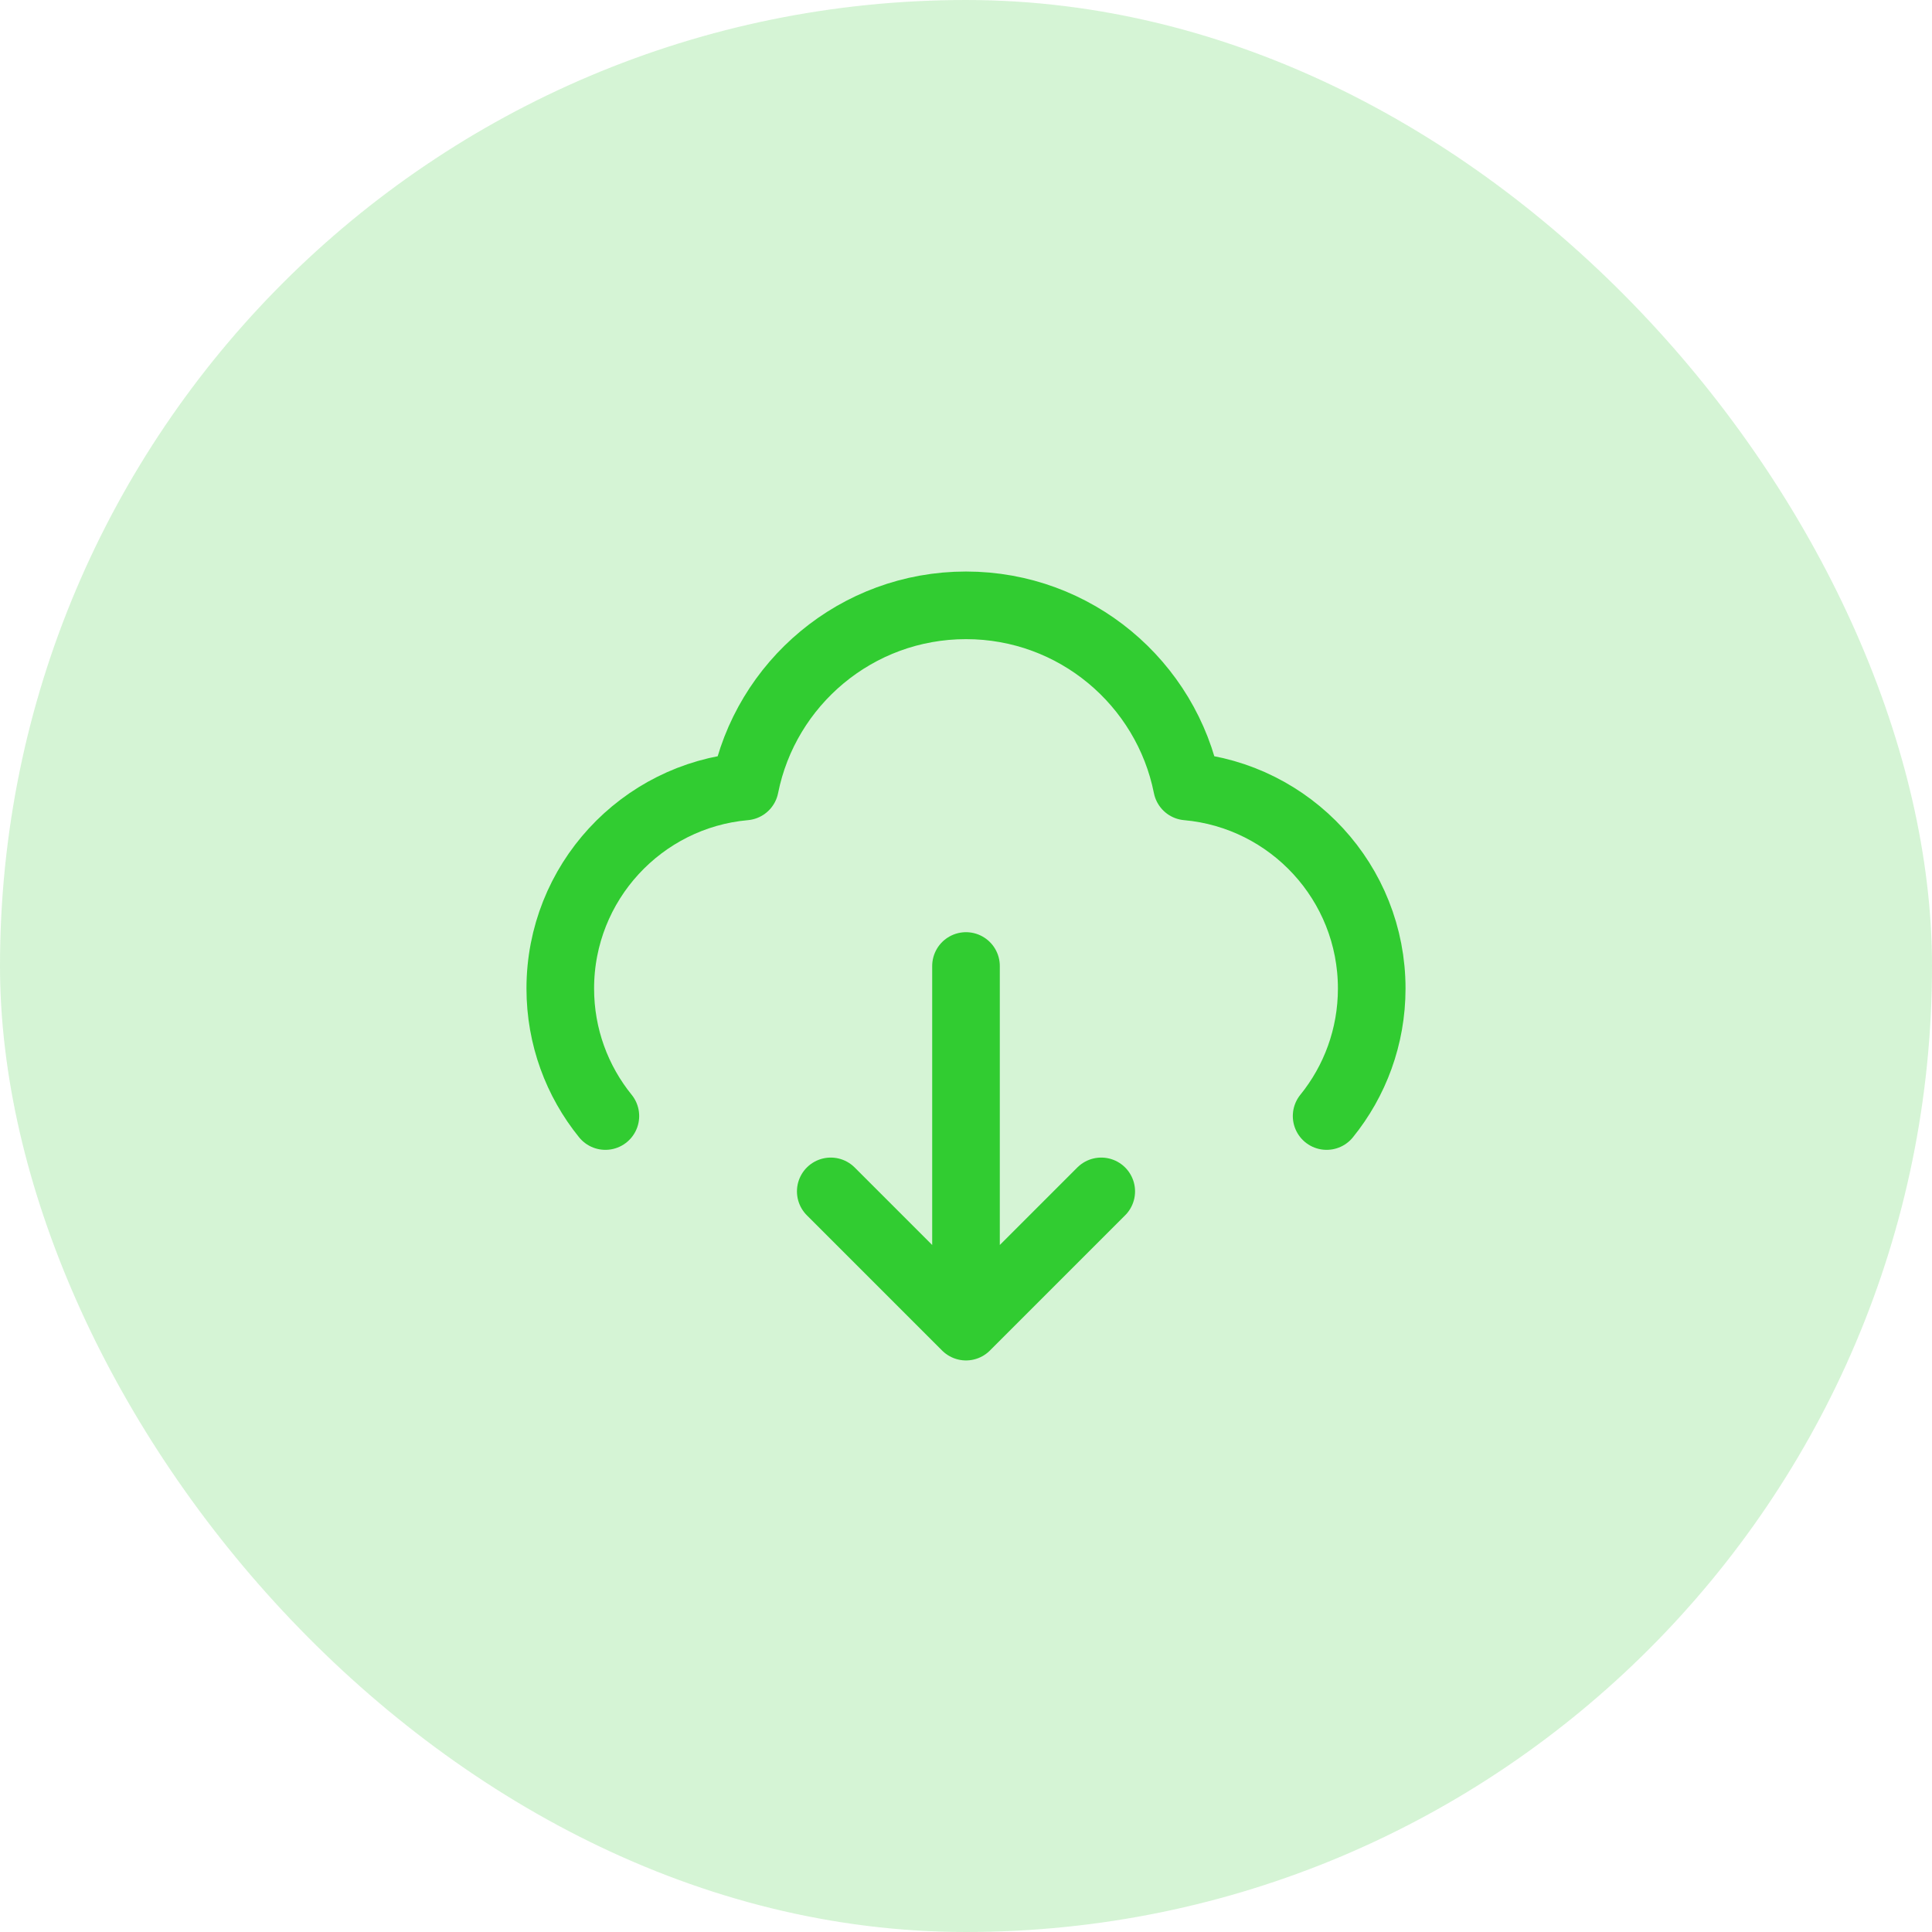
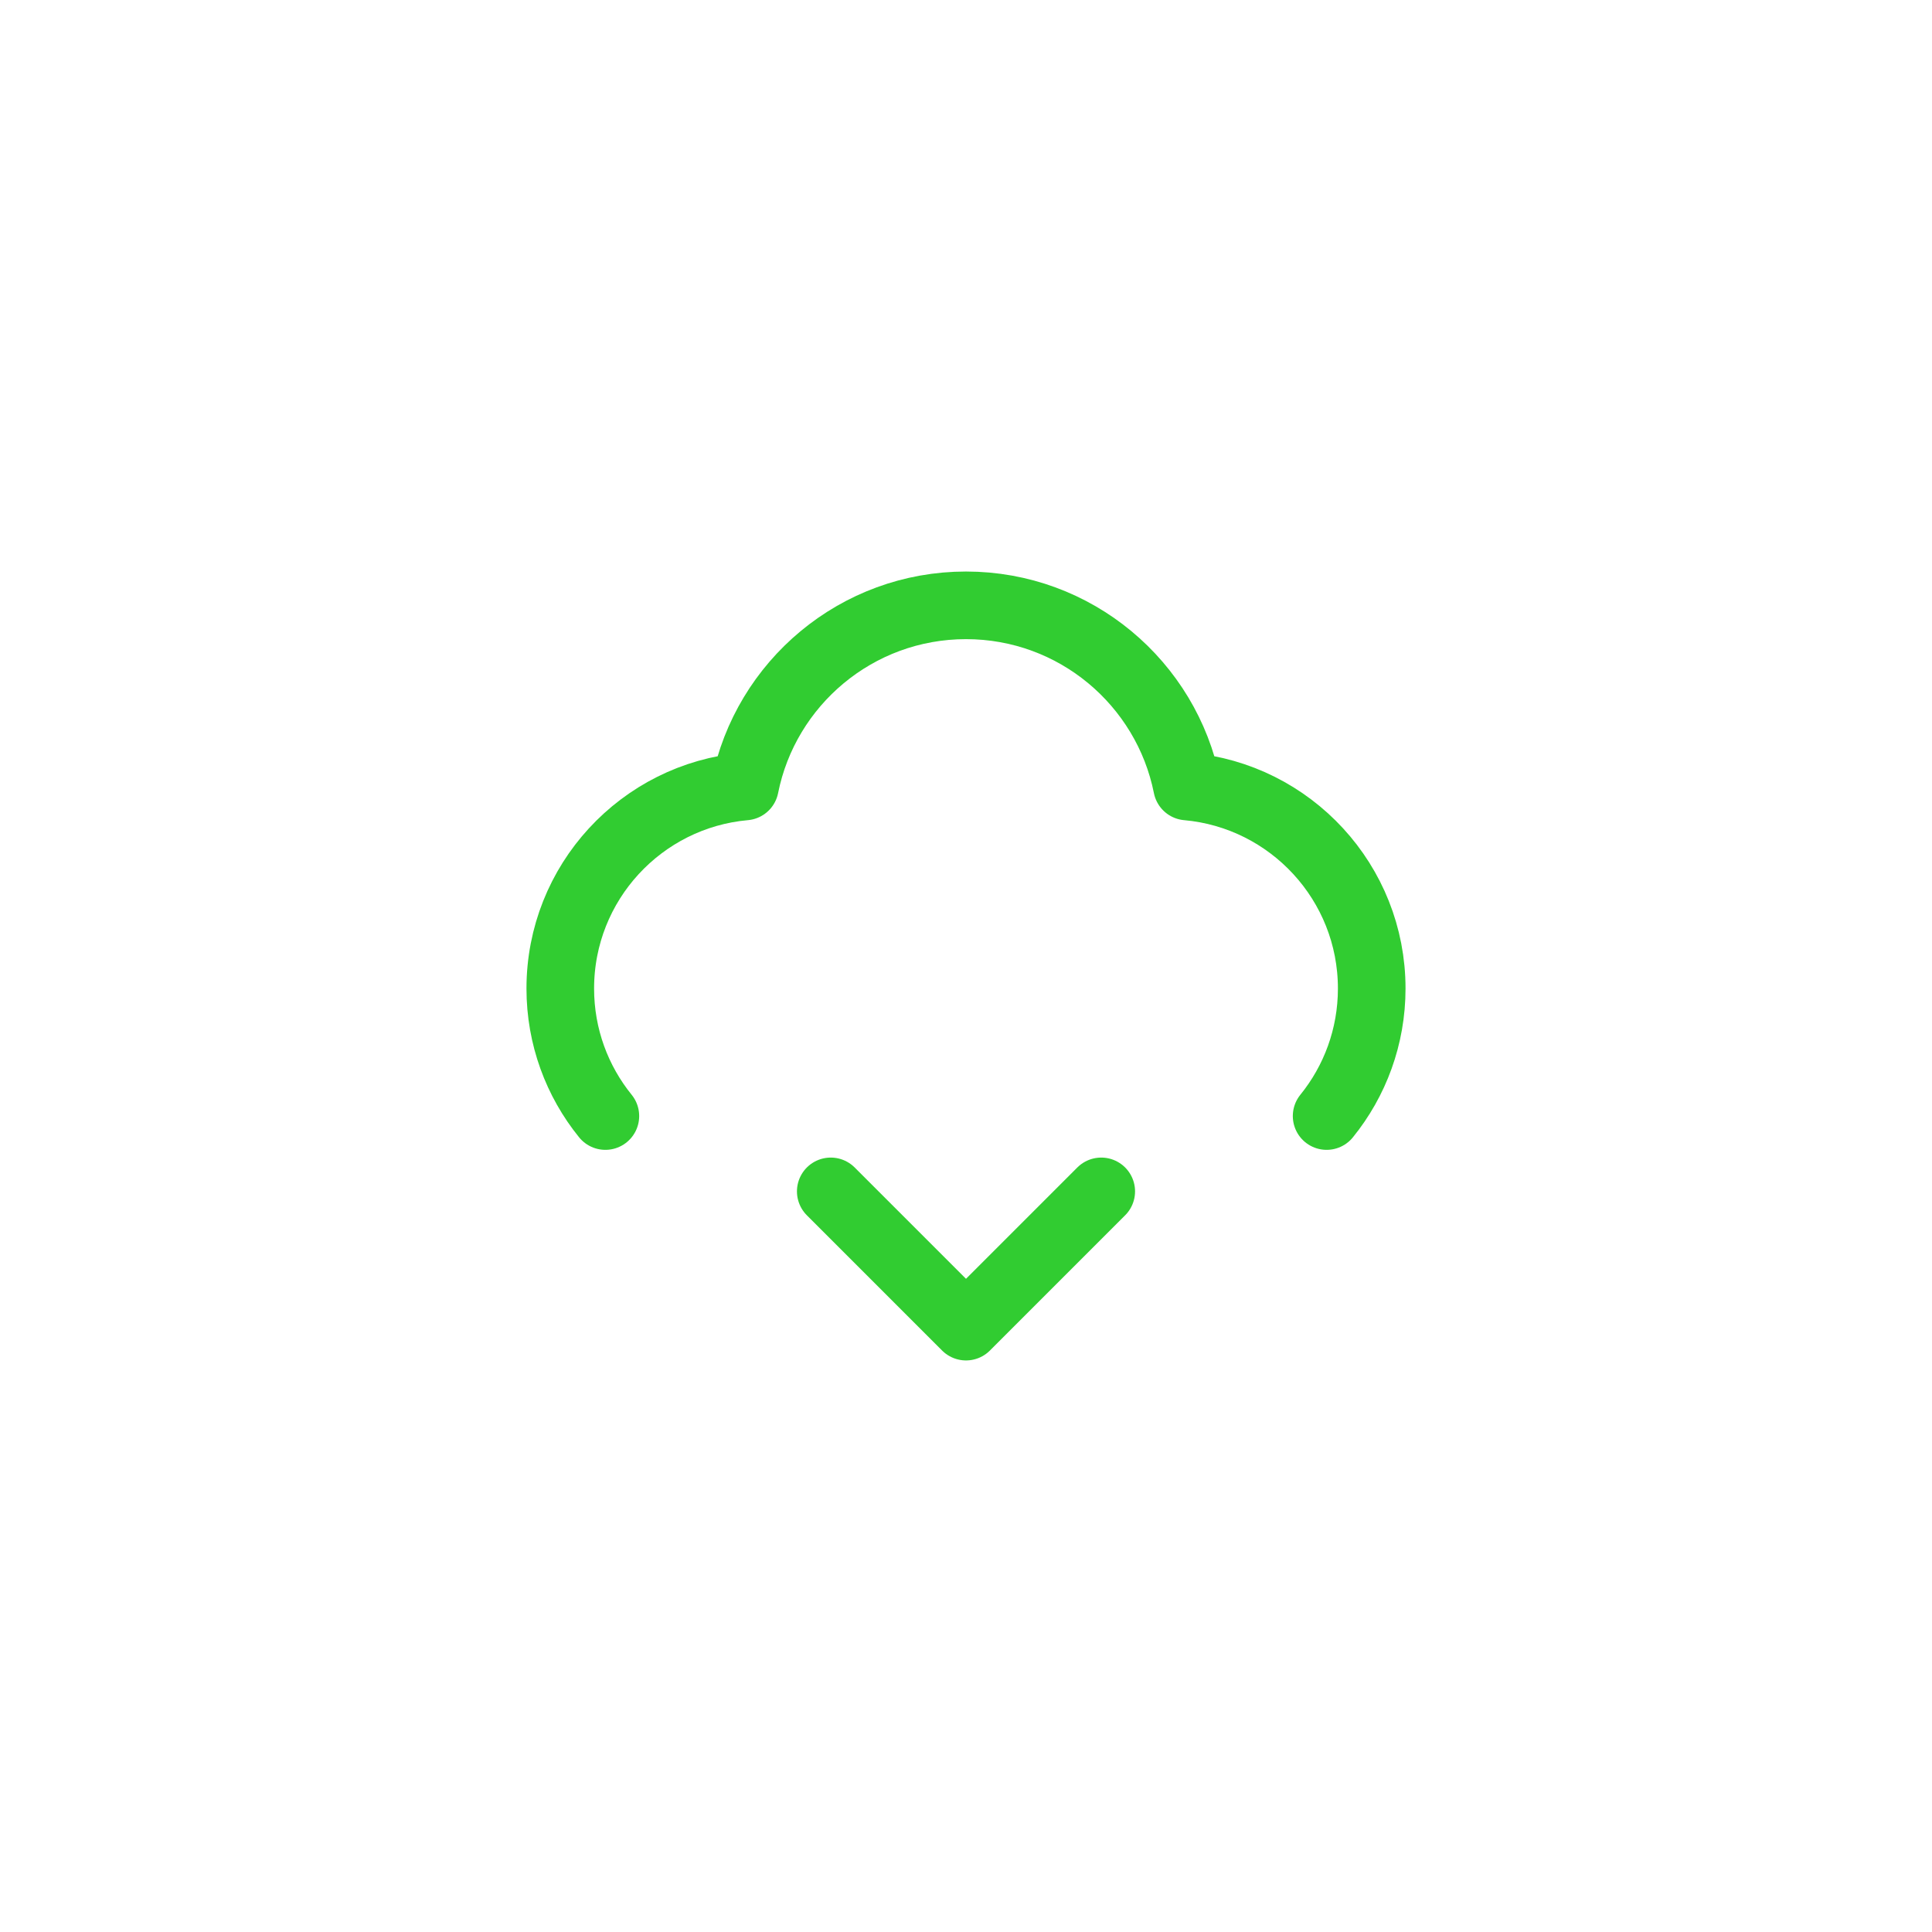
<svg xmlns="http://www.w3.org/2000/svg" width="50" height="50" viewBox="0 0 50 50" fill="none">
-   <rect width="50" height="50" rx="25" fill="#31CC31" fill-opacity="0.2" />
-   <path d="M15.667 28.883C14.937 27.982 14.5 26.833 14.5 25.583C14.5 22.842 16.6 20.592 19.279 20.354C19.812 17.681 22.171 15.666 25 15.666C27.829 15.666 30.188 17.681 30.721 20.354C33.4 20.592 35.5 22.842 35.5 25.583C35.5 26.833 35.063 27.982 34.333 28.883M21.5 30.833L25 34.333M25 34.333L28.5 30.833M25 34.333V25" stroke="#31CC31" stroke-width="1.75" stroke-linecap="round" stroke-linejoin="round" />
+   <path d="M15.667 28.883C14.937 27.982 14.5 26.833 14.5 25.583C14.5 22.842 16.6 20.592 19.279 20.354C19.812 17.681 22.171 15.666 25 15.666C27.829 15.666 30.188 17.681 30.721 20.354C33.4 20.592 35.5 22.842 35.5 25.583C35.5 26.833 35.063 27.982 34.333 28.883M21.5 30.833L25 34.333M25 34.333L28.5 30.833M25 34.333" stroke="#31CC31" stroke-width="1.75" stroke-linecap="round" stroke-linejoin="round" />
</svg>